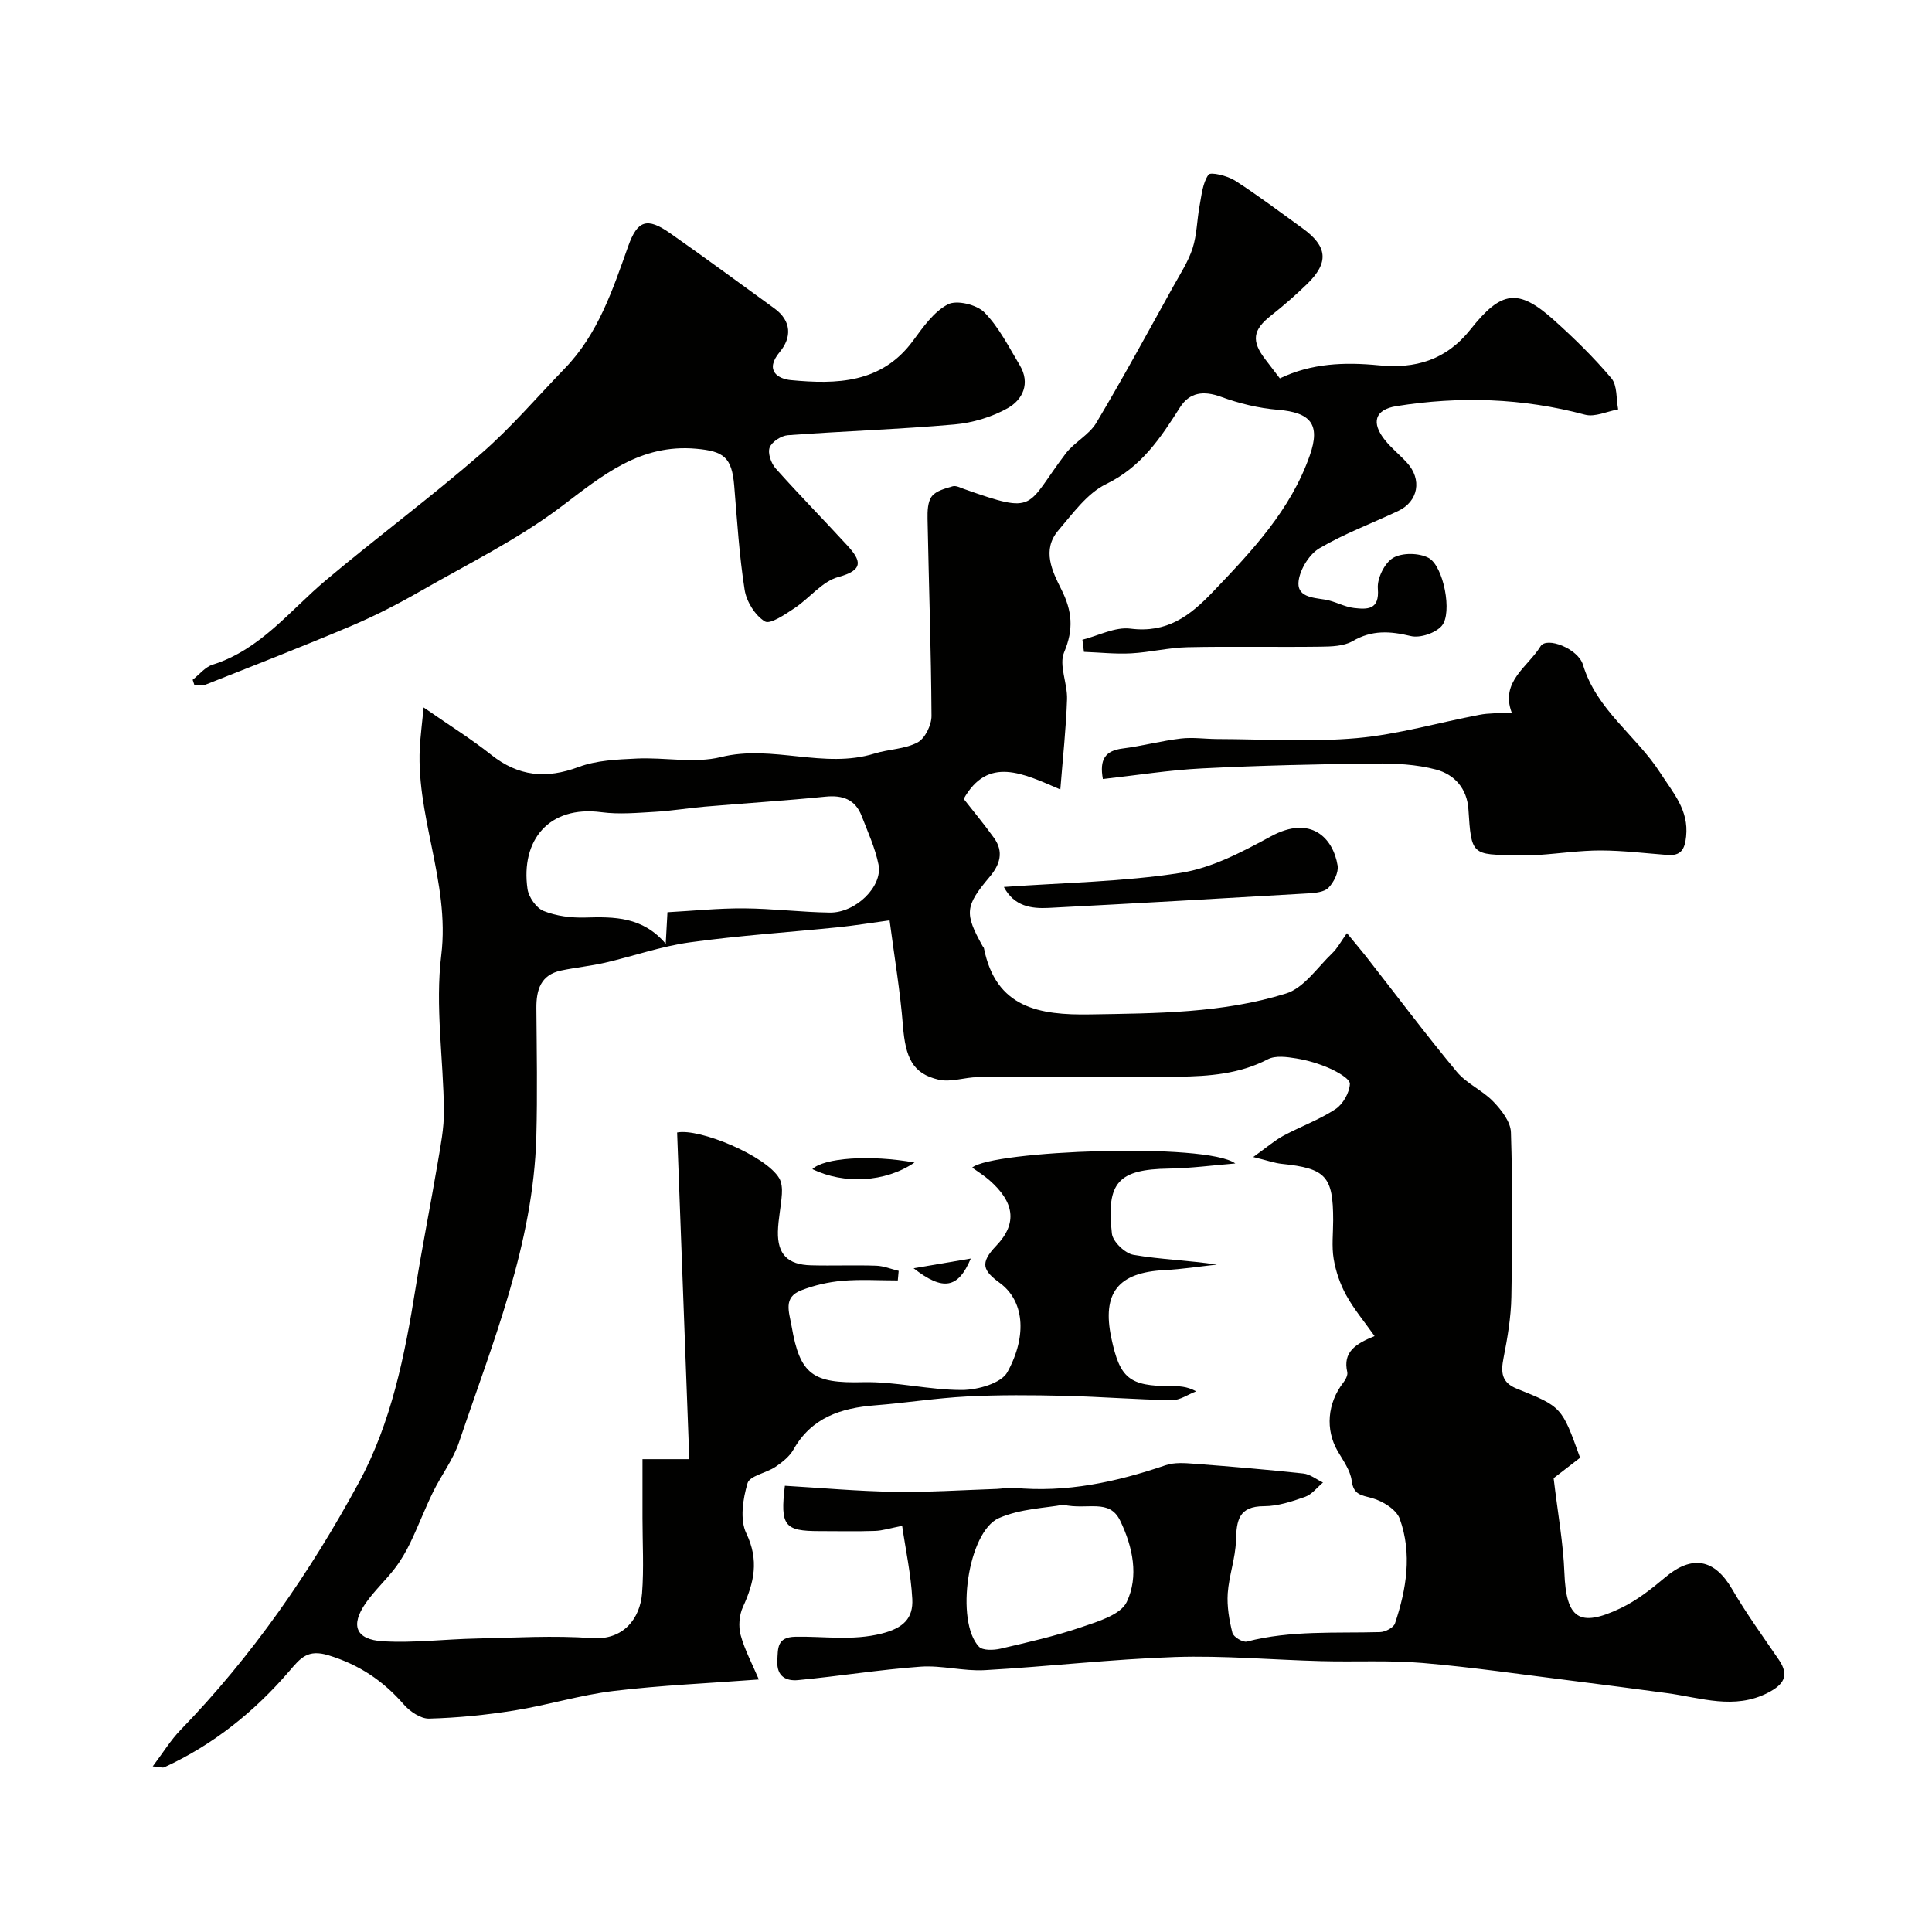
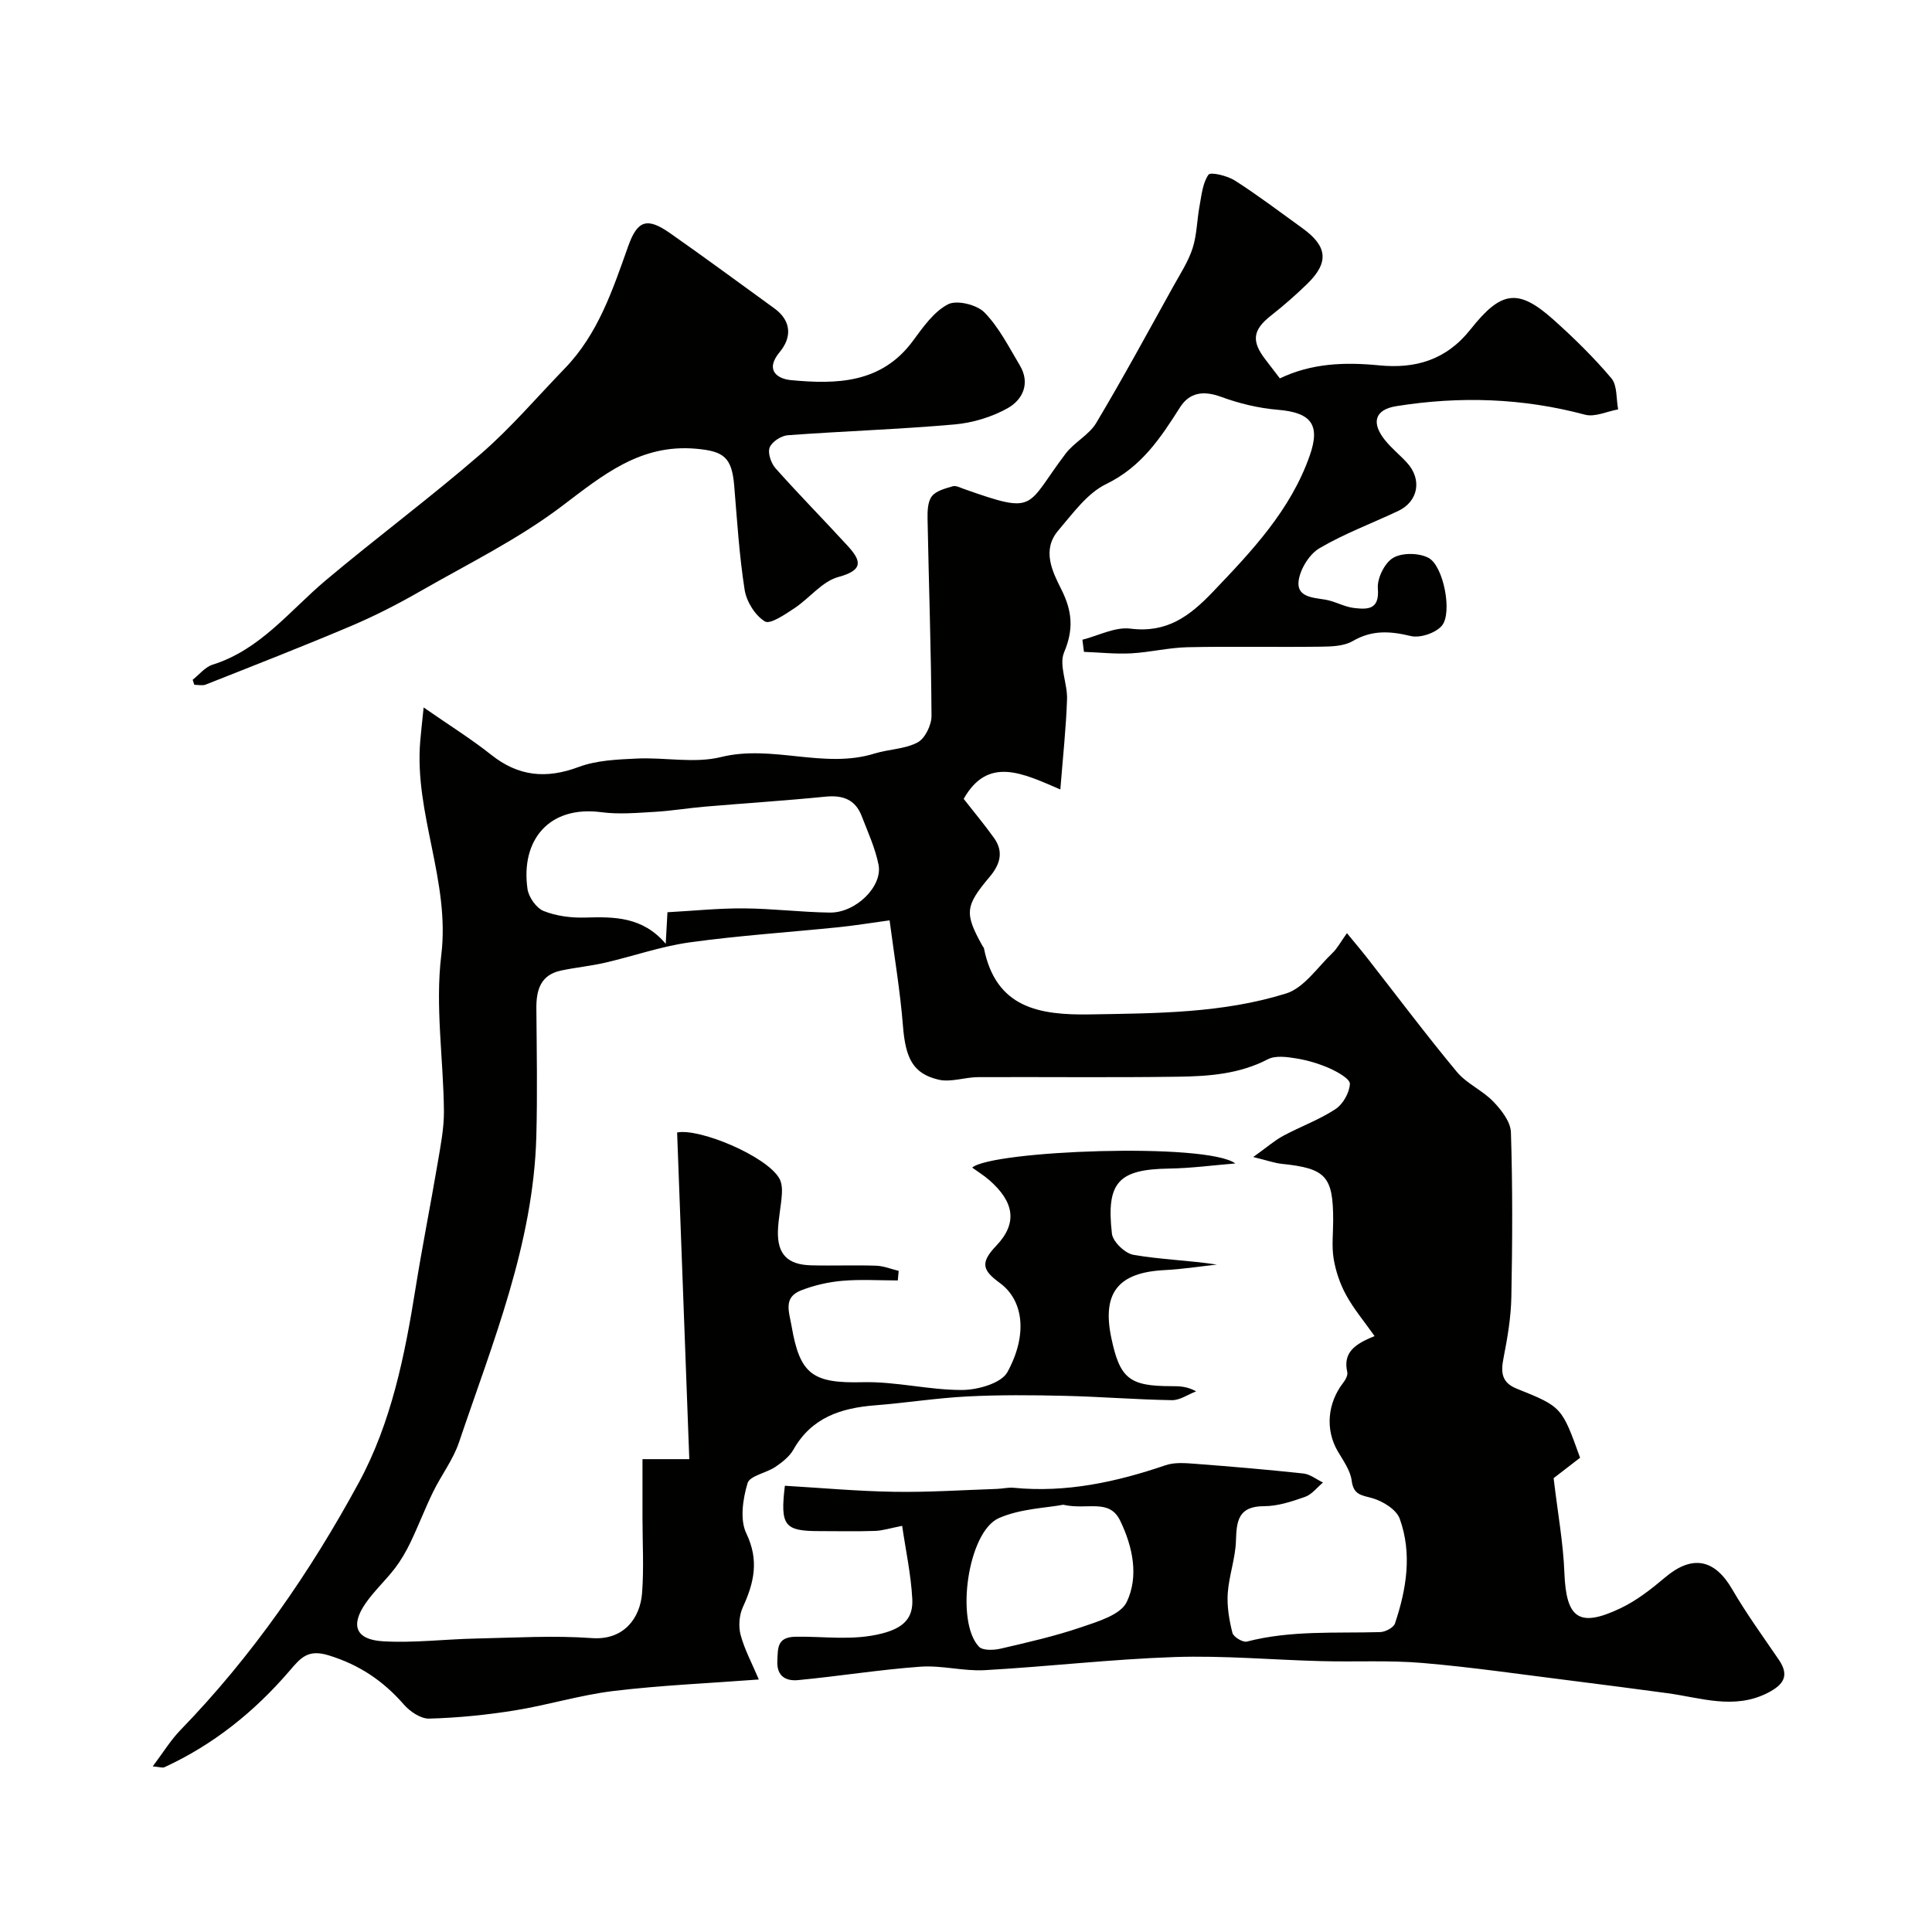
<svg xmlns="http://www.w3.org/2000/svg" enable-background="new 0 0 400 400" viewBox="0 0 400 400">
  <g fill="#010100">
    <path d="m186.78 315.91c-2.51.49-4.06 1-5.63 1.05-3.83.13-7.66.04-11.5.04-7.23 0-8.15-1.09-7.15-9.39 7.49.44 15.04 1.13 22.59 1.25 7.11.12 14.23-.36 21.34-.6 1.15-.04 2.32-.34 3.45-.23 10.88 1.06 21.23-1.19 31.44-4.67 1.81-.62 3.97-.46 5.93-.31 7.54.57 15.07 1.21 22.59 2.02 1.41.15 2.71 1.22 4.07 1.87-1.22 1.02-2.29 2.46-3.69 2.96-2.74.97-5.67 1.94-8.52 1.94-5.27.01-5.69 2.96-5.81 7.13-.1 3.65-1.45 7.25-1.7 10.91-.18 2.71.3 5.54.97 8.19.21.84 2.16 2.02 3 1.8 9.09-2.36 18.35-1.7 27.57-1.96 1.08-.03 2.78-.91 3.08-1.78 2.39-7.11 3.59-14.47.99-21.69-.69-1.91-3.52-3.66-5.71-4.27-2.28-.63-3.86-.67-4.24-3.63-.28-2.13-1.77-4.16-2.91-6.12-2.56-4.43-2.13-9.88 1.16-14.14.47-.6.98-1.55.84-2.19-.96-4.16 1.7-5.86 5.65-7.47-2.16-3.06-4.32-5.62-5.89-8.5-1.26-2.29-2.15-4.92-2.58-7.5-.43-2.59-.1-5.32-.1-7.98 0-9.12-1.52-10.74-10.65-11.68-1.47-.15-2.91-.68-5.9-1.41 2.9-2.08 4.45-3.44 6.21-4.39 3.57-1.92 7.45-3.32 10.82-5.53 1.55-1.02 2.89-3.4 2.98-5.22.05-1.02-2.52-2.47-4.15-3.2-2.2-.98-4.59-1.69-6.97-2.08-1.92-.31-4.29-.64-5.87.18-5.87 3.06-12.19 3.52-18.51 3.61-13.83.2-27.66.03-41.49.09-2.74.01-5.64 1.12-8.18.52-5.36-1.26-6.84-4.51-7.37-11.2-.56-7.1-1.76-14.15-2.76-21.78-4.11.56-7.32 1.09-10.55 1.42-10.28 1.05-20.62 1.72-30.85 3.14-5.92.82-11.67 2.86-17.52 4.21-3 .69-6.09.98-9.1 1.62-4.22.89-5.14 4-5.11 7.81.07 8.86.23 17.72-.01 26.57-.62 22.26-9.03 42.61-16 63.27-1.22 3.63-3.68 6.82-5.38 10.31-1.67 3.42-3.03 7-4.68 10.44-.9 1.88-1.97 3.72-3.23 5.37-1.9 2.48-4.24 4.63-6.02 7.18-3.23 4.62-2.1 7.58 3.55 7.92 6.41.38 12.88-.44 19.33-.57 7.99-.17 16.01-.66 23.95-.09 6.59.48 9.97-4.14 10.37-9.28.4-5.16.09-10.37.09-15.56 0-3.96 0-7.91 0-12.21h9.69c-.85-22.76-1.68-45.13-2.52-67.63 4.59-.93 18.41 4.82 21.14 9.47.53.9.62 2.19.55 3.28-.17 2.6-.76 5.17-.82 7.77-.1 4.71 2.03 6.85 6.84 6.98 4.5.12 9-.07 13.5.08 1.56.05 3.11.7 4.66 1.07-.06.66-.12 1.32-.18 1.98-3.84 0-7.7-.25-11.51.08-2.87.25-5.8.92-8.49 1.97-3.78 1.47-2.51 4.41-1.98 7.47 1.72 9.99 4.4 11.81 14.74 11.55 6.84-.17 13.72 1.64 20.58 1.61 3.23-.02 8.1-1.39 9.36-3.71 4.26-7.8 3.3-14.87-1.57-18.44-3.5-2.57-4.21-4.09-.76-7.7 4.55-4.75 3.66-9.15-1.43-13.6-1.08-.95-2.33-1.71-3.54-2.59 4.05-3.54 48.51-5.27 54.48-.86-4.57.37-9.15.99-13.72 1.06-10.44.16-13.05 2.79-11.83 13.47.19 1.67 2.71 4.09 4.46 4.39 5.65.98 11.45 1.13 17.27 2.02-3.6.39-7.2.96-10.82 1.14-9.62.48-13 4.71-11.03 14.06 1.77 8.38 3.73 9.96 12.35 9.97 1.63 0 3.26 0 5.21 1.07-1.67.64-3.36 1.86-5.02 1.83-7.43-.12-14.86-.73-22.29-.9-6.69-.16-13.4-.21-20.08.13-6.38.33-12.73 1.34-19.11 1.84-7.03.55-13.12 2.52-16.87 9.15-.82 1.45-2.32 2.63-3.74 3.59-1.89 1.28-5.31 1.83-5.77 3.38-.97 3.26-1.62 7.54-.26 10.37 2.68 5.58 1.63 10.2-.7 15.27-.77 1.68-.95 4.01-.47 5.79.83 3.07 2.39 5.95 3.77 9.21-10.45.79-20.3 1.2-30.07 2.38-6.92.83-13.67 2.94-20.57 4.04-5.82.93-11.73 1.52-17.62 1.68-1.74.05-3.98-1.47-5.24-2.92-4.28-4.91-9.23-8.24-15.6-10.19-4.31-1.32-5.8.58-8.08 3.24-7.23 8.42-15.75 15.27-25.9 19.94-.38.18-.96-.06-2.41-.18 2.14-2.83 3.7-5.42 5.76-7.54 14.82-15.28 26.85-32.66 36.93-51.25 6.7-12.37 9.5-26.27 11.72-40.17 1.39-8.68 3.12-17.31 4.59-25.99.6-3.56 1.32-7.16 1.29-10.74-.1-10.77-1.84-21.69-.55-32.26 1.87-15.29-5.6-29.28-4.36-44.26.14-1.72.34-3.43.71-7.03 5.47 3.8 9.91 6.56 13.97 9.79 5.64 4.49 11.39 5.05 18.11 2.54 3.72-1.39 7.99-1.56 12.04-1.75 5.82-.28 11.94 1.05 17.44-.31 10.68-2.64 21.29 2.53 31.8-.73 2.94-.91 6.28-.9 8.91-2.3 1.54-.82 2.89-3.6 2.88-5.49-.08-13.6-.56-27.2-.82-40.8-.03-1.58.02-3.54.89-4.67.88-1.14 2.77-1.61 4.31-2.07.67-.2 1.58.29 2.35.56 15.22 5.38 12.67 3.72 21.03-7.31 1.79-2.37 4.85-3.87 6.34-6.36 5.55-9.3 10.71-18.83 15.97-28.3 1.43-2.57 3.08-5.1 3.98-7.86.9-2.78.9-5.83 1.44-8.74.42-2.24.63-4.75 1.85-6.5.43-.62 3.9.21 5.46 1.2 4.81 3.08 9.37 6.54 14 9.88 5.22 3.76 5.53 7.12.95 11.56-2.36 2.29-4.85 4.47-7.43 6.5-3.8 2.98-4.17 5.27-1.17 9.15 1 1.29 1.98 2.59 2.97 3.88 6.55-3.14 13.4-3.4 20.54-2.7 7.41.73 13.84-1.01 18.95-7.46 6.36-8.03 9.86-8.53 17.22-1.94 4.21 3.77 8.29 7.77 11.93 12.08 1.25 1.49.98 4.25 1.4 6.44-2.3.41-4.81 1.64-6.85 1.1-12.93-3.46-25.96-3.87-39.07-1.77-4.5.72-5.24 3.45-2.34 7.05 1.35 1.68 3.07 3.05 4.53 4.65 3.18 3.46 2.37 8.02-1.81 10-5.44 2.57-11.13 4.68-16.29 7.71-2.08 1.22-3.94 4.22-4.31 6.65-.52 3.42 2.79 3.57 5.44 3.99 2.05.32 3.98 1.51 6.03 1.74 2.7.3 5.3.45 4.92-4.03-.18-2.1 1.4-5.31 3.16-6.35 1.87-1.1 5.35-1.05 7.33 0 3.12 1.66 5 11.43 2.75 14.06-1.3 1.52-4.51 2.59-6.44 2.12-4.28-1.03-8.01-1.28-12.01 1.05-1.84 1.07-4.42 1.13-6.68 1.16-9.16.12-18.33-.09-27.49.11-3.91.08-7.8 1.06-11.72 1.27-3.23.17-6.5-.19-9.75-.31-.11-.84-.22-1.67-.32-2.51 3.32-.84 6.77-2.7 9.94-2.3 7.55.95 12.24-2.55 17.09-7.63 8.1-8.48 16.09-16.92 20.05-28.23 2.26-6.45.19-8.89-6.63-9.45-3.98-.33-8.01-1.31-11.77-2.69-3.62-1.32-6.5-.92-8.48 2.2-4.03 6.35-7.99 12.33-15.28 15.87-3.94 1.91-6.9 6.09-9.9 9.59-3.47 4.05-1.26 8.48.62 12.22 2.25 4.48 2.59 8.25.57 13.03-1.12 2.66.72 6.45.61 9.7-.2 5.95-.85 11.89-1.39 18.69-7.74-3.33-14.98-6.99-20.01 1.95 2.07 2.64 4.28 5.3 6.29 8.1 2.05 2.87 1.23 5.5-.91 8.04-5.13 6.07-5.24 7.57-1.46 14.35.08.14.24.27.27.42 2.48 12.39 11.46 13.89 22.01 13.71 13.68-.23 27.42-.23 40.55-4.33 3.71-1.16 6.49-5.41 9.58-8.36 1.03-.98 1.71-2.31 3.02-4.13 1.62 1.98 2.95 3.54 4.21 5.15 6.16 7.87 12.15 15.87 18.53 23.55 2.04 2.46 5.33 3.84 7.57 6.18 1.67 1.73 3.57 4.17 3.64 6.35.36 11.35.31 22.72.09 34.08-.08 4.23-.8 8.48-1.62 12.64-.58 2.95-.45 5.08 2.74 6.36 9.35 3.75 9.33 3.8 13.11 14.3-1.99 1.54-4.23 3.27-5.48 4.23.88 7.39 2 13.48 2.23 19.6.37 9.44 3.01 11.43 11.62 7.33 3.34-1.59 6.38-3.97 9.23-6.38 5.57-4.71 10.22-3.85 13.86 2.4 2.94 5.06 6.4 9.82 9.7 14.66 2.26 3.33.91 5.17-2.25 6.81-7 3.61-13.93 1.02-20.89.09-6.64-.89-13.28-1.77-19.93-2.6-10.23-1.27-20.44-2.78-30.71-3.65-6.94-.59-13.97-.19-20.95-.38-10.1-.26-20.22-1.18-30.3-.85-13.14.44-26.25 1.98-39.38 2.72-4.42.25-8.93-1.04-13.33-.72-8.47.61-16.88 1.98-25.34 2.78-2.45.23-4.44-.75-4.28-3.97.13-2.63-.11-4.93 3.73-5.01 5.94-.12 11.79.88 17.88-.66 4.51-1.14 6.54-3.18 6.33-7.15-.27-5.09-1.38-10.2-2.1-15.15zm-48.59-127.04c5.37-.29 10.6-.84 15.82-.8 5.93.04 11.86.79 17.79.87 5.36.08 10.98-5.41 10.09-9.92-.69-3.45-2.21-6.75-3.49-10.07-1.32-3.43-3.92-4.37-7.5-4.01-8.32.83-16.66 1.36-24.99 2.07-3.43.29-6.84.87-10.27 1.07-3.7.21-7.47.56-11.11.08-10.92-1.45-16.75 5.84-15.32 15.88.24 1.7 1.82 3.96 3.34 4.57 2.64 1.06 5.72 1.44 8.59 1.36 6.05-.18 11.92-.19 16.69 5.43.15-2.68.23-4.31.36-6.53zm81.93 122.67c-3.49.67-8.8.79-13.3 2.76-6.46 2.82-9.08 21.42-4.14 26.63.78.82 3.02.74 4.43.42 5.63-1.31 11.29-2.59 16.74-4.45 3.44-1.17 8.16-2.56 9.43-5.23 2.52-5.29 1.27-11.37-1.34-16.79-2.28-4.74-6.74-2.18-11.82-3.34z" />
    <path d="m39.89 140.74c1.36-1.07 2.57-2.63 4.11-3.12 9.92-3.11 15.99-11.21 23.49-17.51 10.54-8.86 21.62-17.09 32.02-26.1 6.25-5.41 11.66-11.78 17.43-17.74 6.9-7.13 9.91-16.27 13.13-25.32 1.9-5.34 3.9-6.01 8.65-2.68 7.27 5.09 14.42 10.37 21.61 15.58 3.57 2.59 3.61 6.03 1.11 9.02-3.22 3.87-.34 5.58 2.3 5.83 9.44.89 18.75.71 25.26-8.11 2.09-2.83 4.31-6.04 7.26-7.58 1.82-.95 5.97.06 7.56 1.68 3.02 3.08 5.05 7.16 7.31 10.93 2.24 3.74.62 7.14-2.52 8.9-3.29 1.84-7.25 3.03-11.02 3.36-11.47 1.01-22.99 1.38-34.48 2.23-1.37.1-3.3 1.35-3.76 2.54-.44 1.14.29 3.26 1.22 4.31 4.84 5.44 9.96 10.63 14.88 16 2.79 3.04 3.51 5.05-1.88 6.5-3.36.91-5.97 4.4-9.1 6.47-1.92 1.27-5.02 3.4-6.11 2.73-2.02-1.23-3.81-4.11-4.19-6.54-1.12-7.12-1.56-14.36-2.16-21.56-.49-5.89-2.17-7.14-7.86-7.65-11.6-1.04-19.37 5.49-27.9 11.94-8.99 6.8-19.31 11.87-29.15 17.51-4.62 2.65-9.39 5.11-14.29 7.19-10 4.24-20.13 8.19-30.23 12.19-.68.27-1.56.04-2.35.04-.11-.35-.23-.69-.34-1.04z" />
-     <path d="m312.98 147.53c-2.41-6.43 3.35-9.44 5.97-13.72 1.26-2.07 7.79.48 8.79 3.83 2.79 9.33 11.02 14.64 15.99 22.36 2.69 4.19 5.94 7.69 5.36 13.2-.28 2.72-1.11 4.02-3.89 3.81-4.59-.35-9.18-.92-13.77-.93-4.26-.01-8.52.63-12.79.92-1.49.1-2.99.02-4.49.02-9.49 0-9.52 0-10.13-9.46-.29-4.38-2.95-7.23-6.7-8.23-4.07-1.08-8.47-1.3-12.72-1.25-11.91.13-23.83.41-35.72 1.01-6.82.34-13.61 1.43-20.54 2.2-.74-4.07.48-5.86 4.09-6.32 4.03-.51 7.99-1.58 12.02-2.06 2.48-.3 5.03.09 7.55.1 9.65.02 19.36.66 28.94-.19 8.52-.76 16.88-3.22 25.34-4.82 1.93-.39 3.97-.3 6.7-.47z" />
-     <path d="m207.84 183.64c12.62-.91 24.74-1.07 36.59-2.92 6.49-1.01 12.81-4.37 18.72-7.57 8.26-4.47 12.85.33 13.79 6.05.23 1.43-.79 3.46-1.88 4.59-.86.9-2.7 1.08-4.13 1.17-17.93 1.06-35.86 2.08-53.79 3.01-3.61.18-7.15-.29-9.3-4.33z" />
-     <path d="m189.34 240.69c-6.07 4.13-14.58 4.54-21.15 1.37 2.33-2.33 11.98-3.03 21.15-1.37z" />
-     <path d="m189.15 262.58c4.63-.79 8.01-1.36 11.84-2.01-2.6 6.16-5.69 6.81-11.84 2.01z" />
  </g>
</svg>